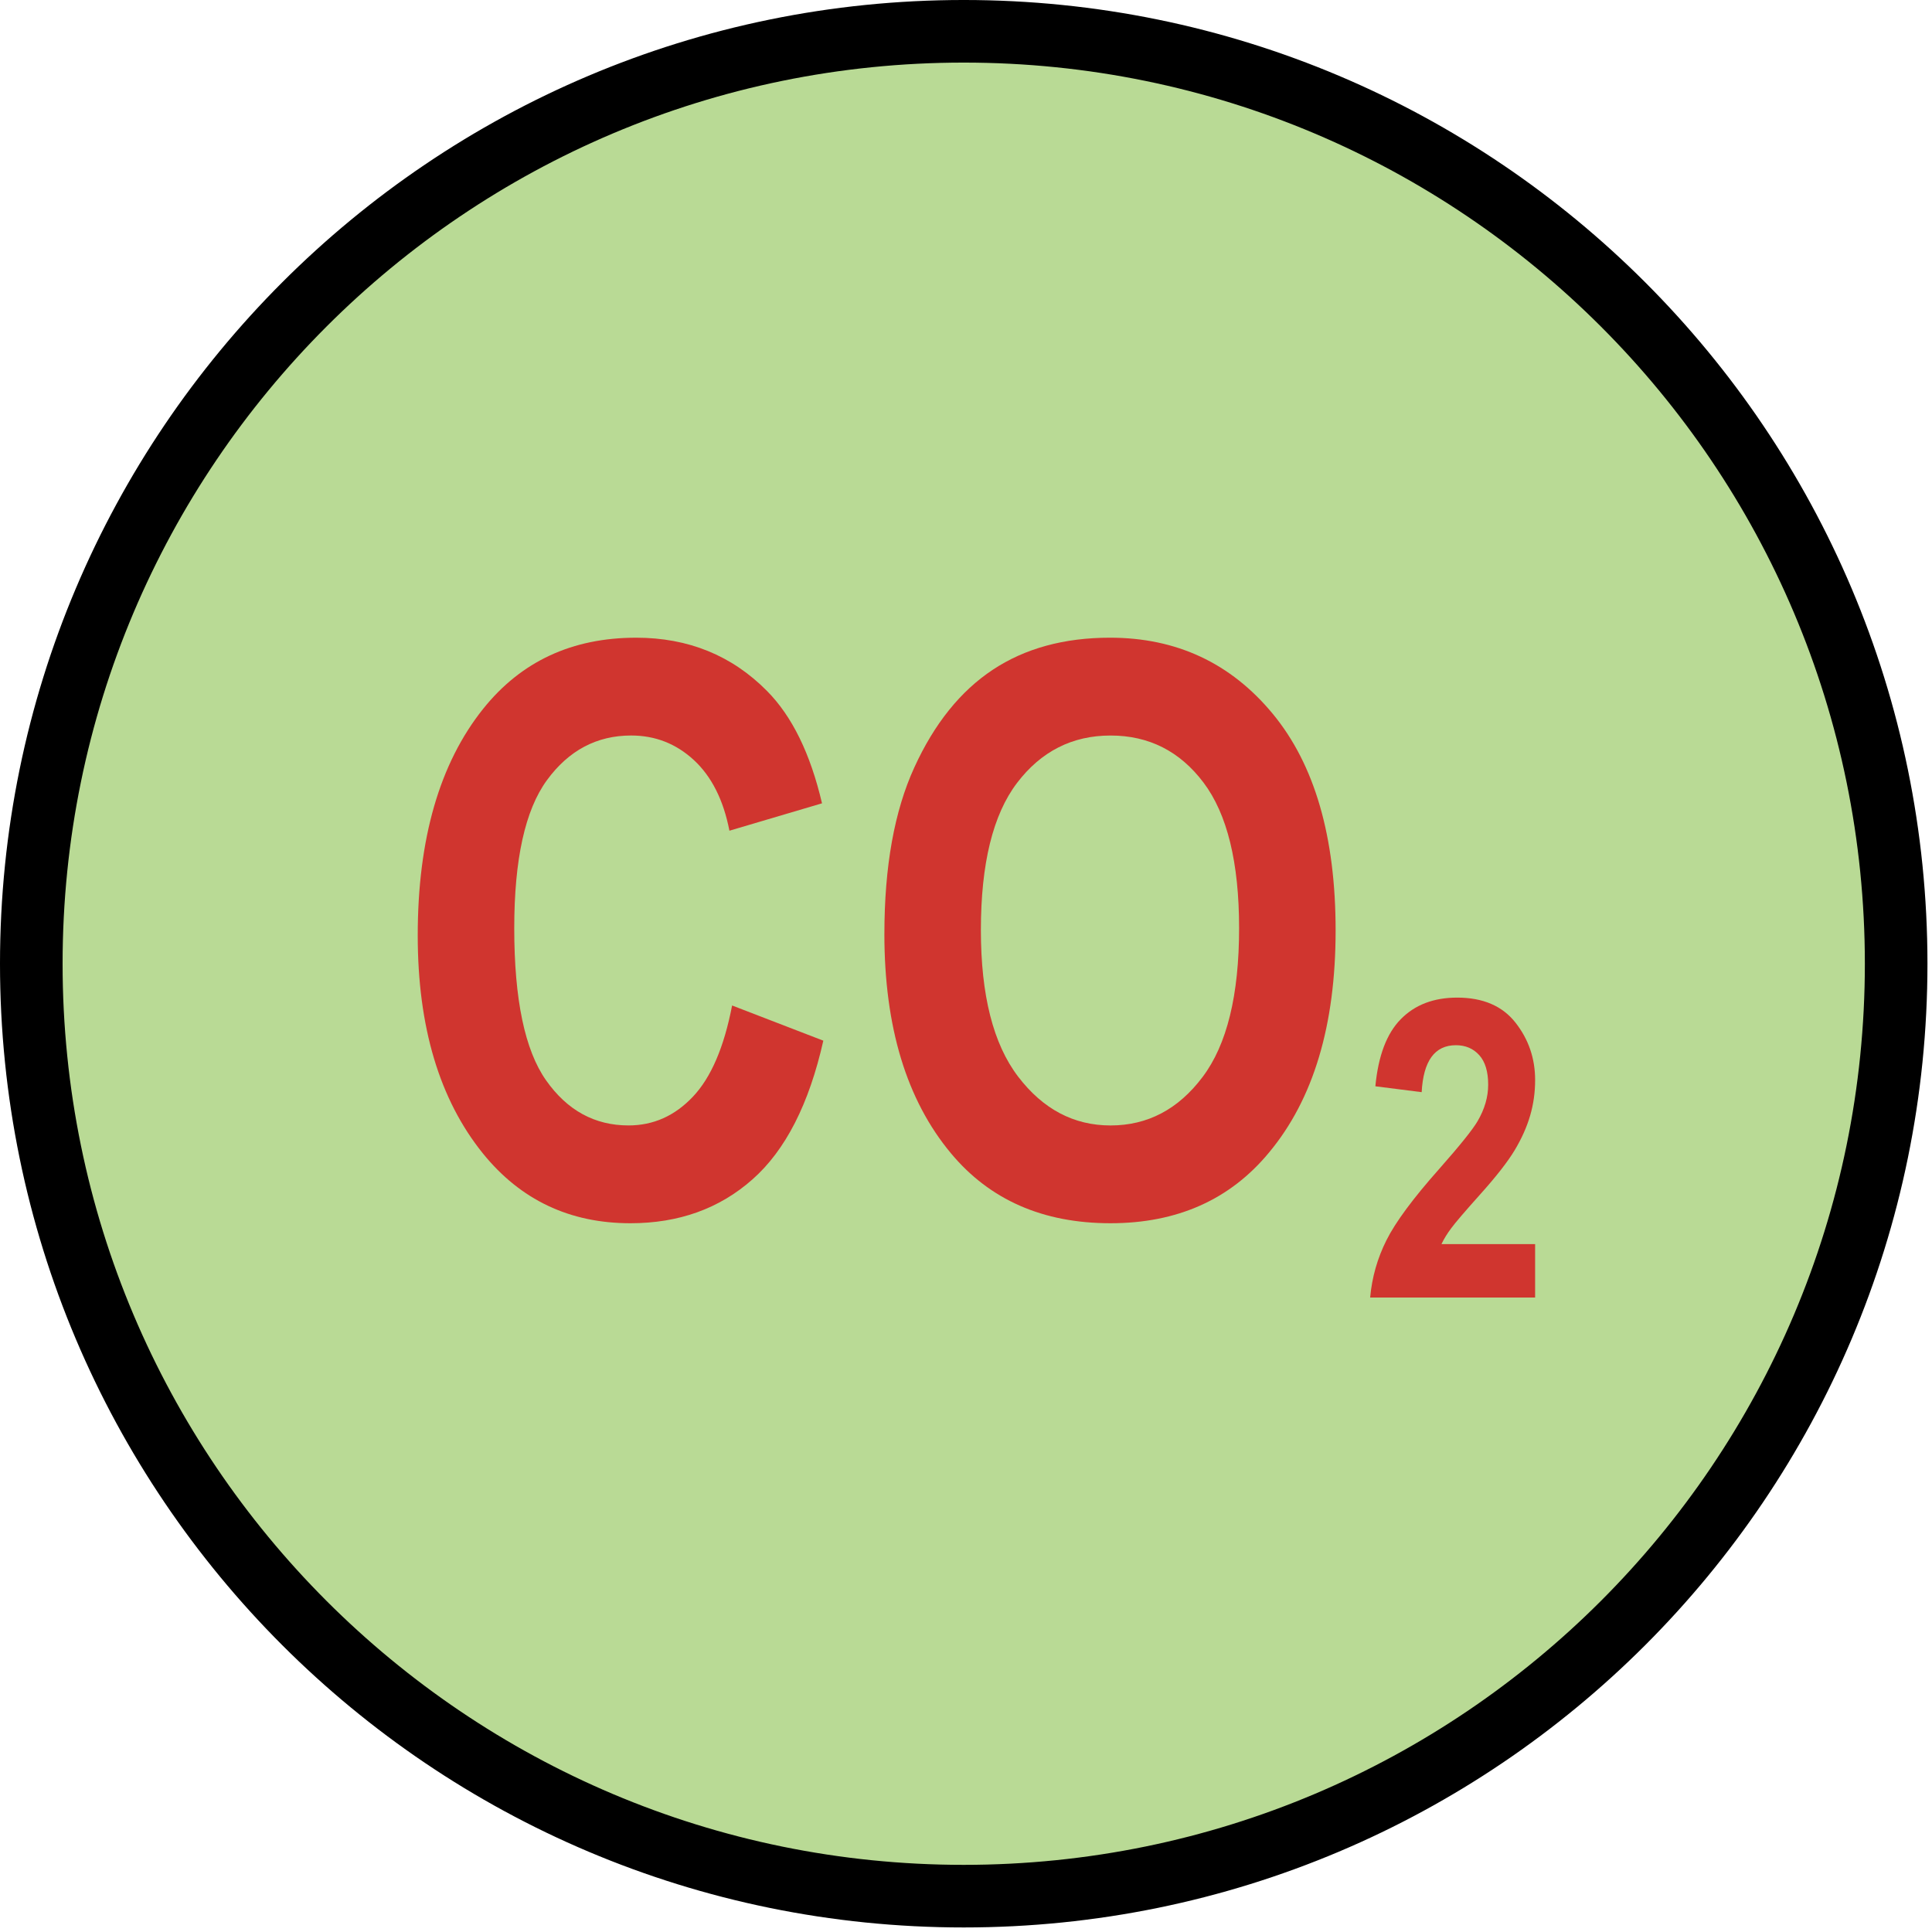
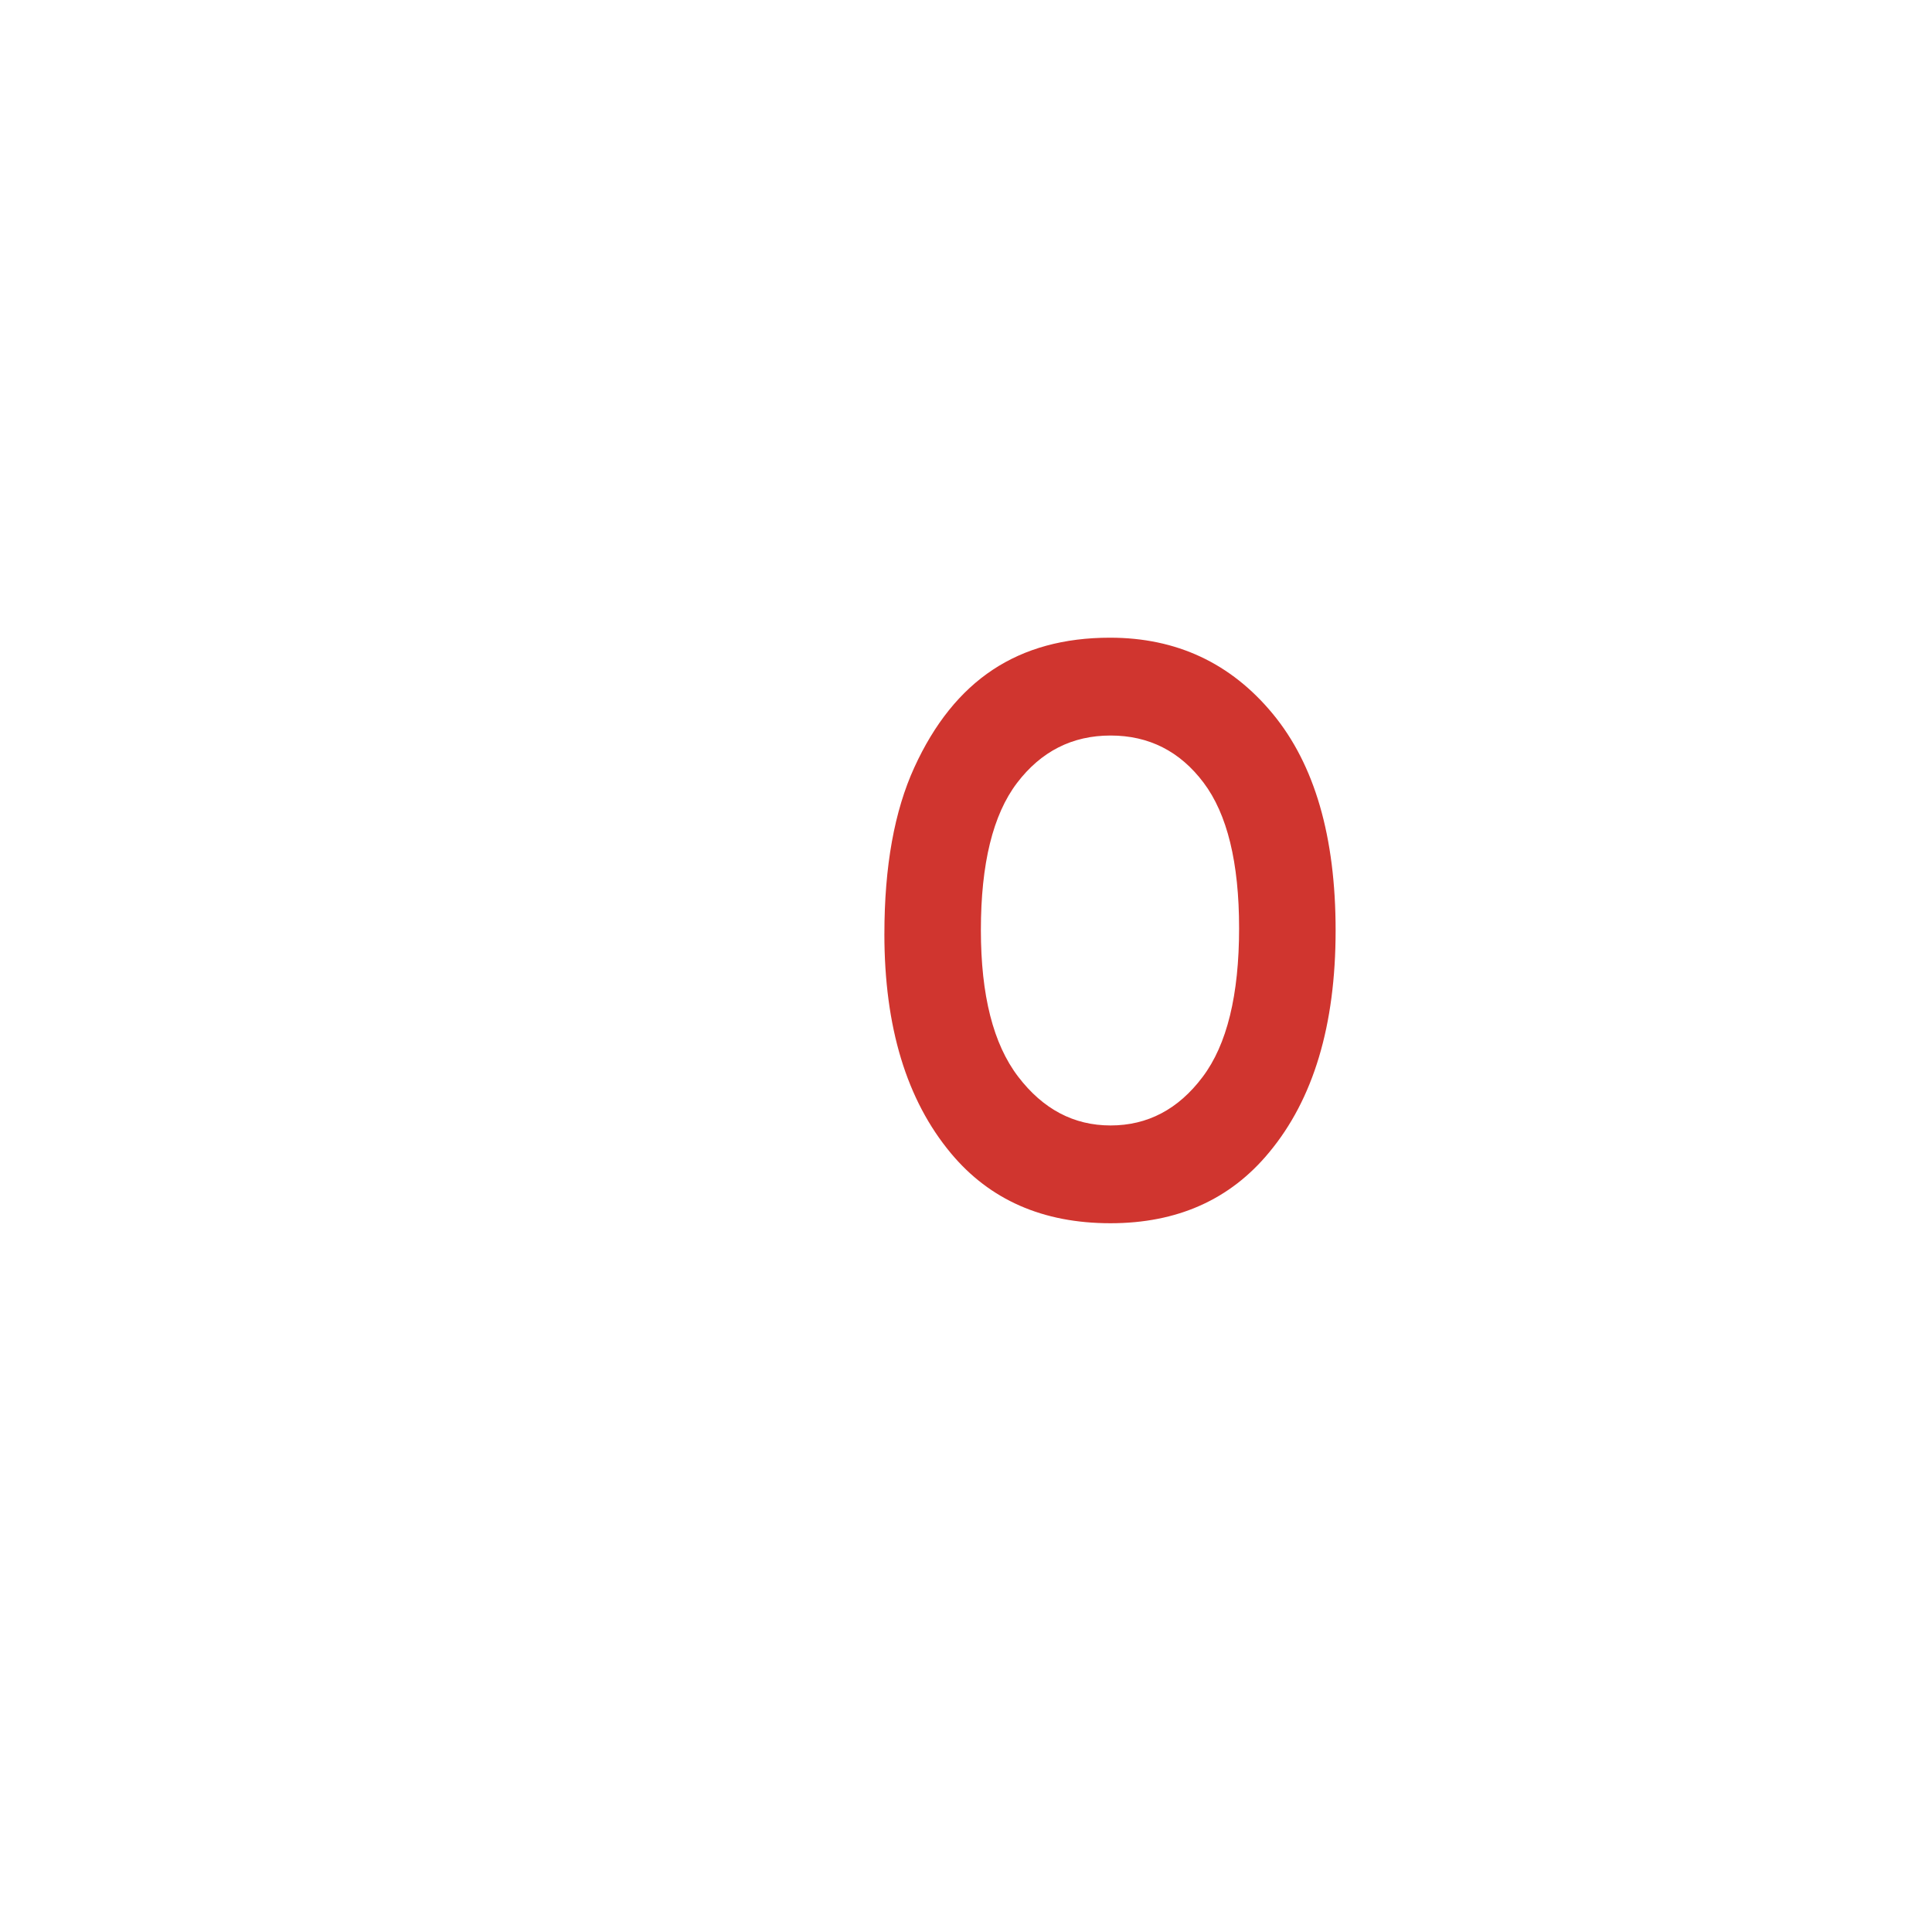
<svg xmlns="http://www.w3.org/2000/svg" xmlns:ns1="https://ian.umces.edu/media-library/" x="0px" y="0px" width="518" height="518" viewBox="0 0 518 518" xml:space="preserve">
  <title>Concentration: high carbon dioxide</title>
  <desc>
    <ns1:title>Concentration: high carbon dioxide</ns1:title>
    <ns1:descr>Illustration of high carbon dioxide concentration</ns1:descr>
    <ns1:scene>
      <ns1:contains>chemical, processes, concentration, high, carbon, dioxide, CO2</ns1:contains>
      <ns1:when>2003-01-01</ns1:when>
    </ns1:scene>
  </desc>
  <defs />
-   <path stroke="#000" stroke-width="16.783" d="m508.39 258.39c0 138.07-111.93 250-250 250s-250-111.93-250-250c0-138.05 111.93-250 250-250 138.07.002 250 111.95 250 250z" fill="#B9DA95" />
-   <path d="m196.27 269.58l24.476 9.44c-3.813 16.969-10.14 29.382-19.012 37.205-8.851 7.834-19.755 11.746-32.714 11.746-16.27 0-29.458-6.239-39.565-18.739-11.637-14.434-17.455-33.905-17.455-58.413 0-25.885 5.851-46.154 17.553-60.785 10.173-12.708 23.842-19.056 41.007-19.056 13.975 0 25.678 4.764 35.085 14.281 6.72 6.774 11.637 16.805 14.75 30.124l-24.825 7.343c-1.596-8.228-4.781-14.543-9.528-18.936-4.764-4.393-10.358-6.589-16.827-6.589-9.222 0-16.761 4.01-22.596 12.008-5.835 8.009-8.741 21.219-8.741 39.642 0 19.122 2.841 32.714 8.522 40.789 5.677 8.075 13.046 12.107 22.126 12.107 6.654 0 12.402-2.568 17.253-7.703 4.86-5.13 8.36-13.28 10.51-24.46z" fill="#D0352F" />
  <path d="m237.12 250.4c0-18.083 2.677-32.977 8.042-44.679 5.354-11.703 12.369-20.422 21.012-26.147s19.122-8.599 31.436-8.599c17.843 0 32.386 6.807 43.63 20.4 11.243 13.604 16.859 32.965 16.859 58.096 0 25.404-5.944 45.247-17.854 59.539-10.445 12.642-24.617 18.958-42.525 18.958-18.062 0-32.316-6.239-42.745-18.739-11.92-14.29-17.86-33.89-17.86-58.83zm25.87-1.02c0 17.46 3.316 30.551 9.987 39.281 6.665 8.73 14.926 13.09 24.781 13.09 9.922 0 18.16-4.327 24.673-12.992 6.533-8.654 9.79-21.962 9.79-39.904 0-17.592-3.18-30.594-9.528-39.019s-14.663-12.631-24.935-12.631c-10.271 0-18.641 4.25-25.087 12.729-6.45 8.49-9.68 21.63-9.68 39.44z" fill="#D0352F" />
-   <path d="m411.59 333.56v14.336h-44.23c.48-5.387 1.934-10.512 4.37-15.375 2.426-4.851 7.146-11.232 14.172-19.143 5.562-6.294 8.971-10.555 10.261-12.773 1.9-3.246 2.841-6.501 2.841-9.779 0-3.486-.787-6.13-2.383-7.911-1.595-1.781-3.692-2.677-6.271-2.677-5.671 0-8.73 4.196-9.178 12.587l-12.413-1.574c.775-8.184 3.049-14.193 6.84-18.018 3.781-3.846 8.818-5.758 15.101-5.758 6.905 0 12.118 2.24 15.625 6.709 3.519 4.479 5.267 9.604 5.267 15.396 0 3.278-.437 6.446-1.333 9.517-.896 3.082-2.283 6.174-4.141 9.277-1.869 3.114-4.972 7.091-9.321 11.932-4.064 4.545-6.632 7.54-7.703 9.003-1.087 1.454-1.955 2.863-2.611 4.25h25.1z" fill="#D0352F" />
</svg>